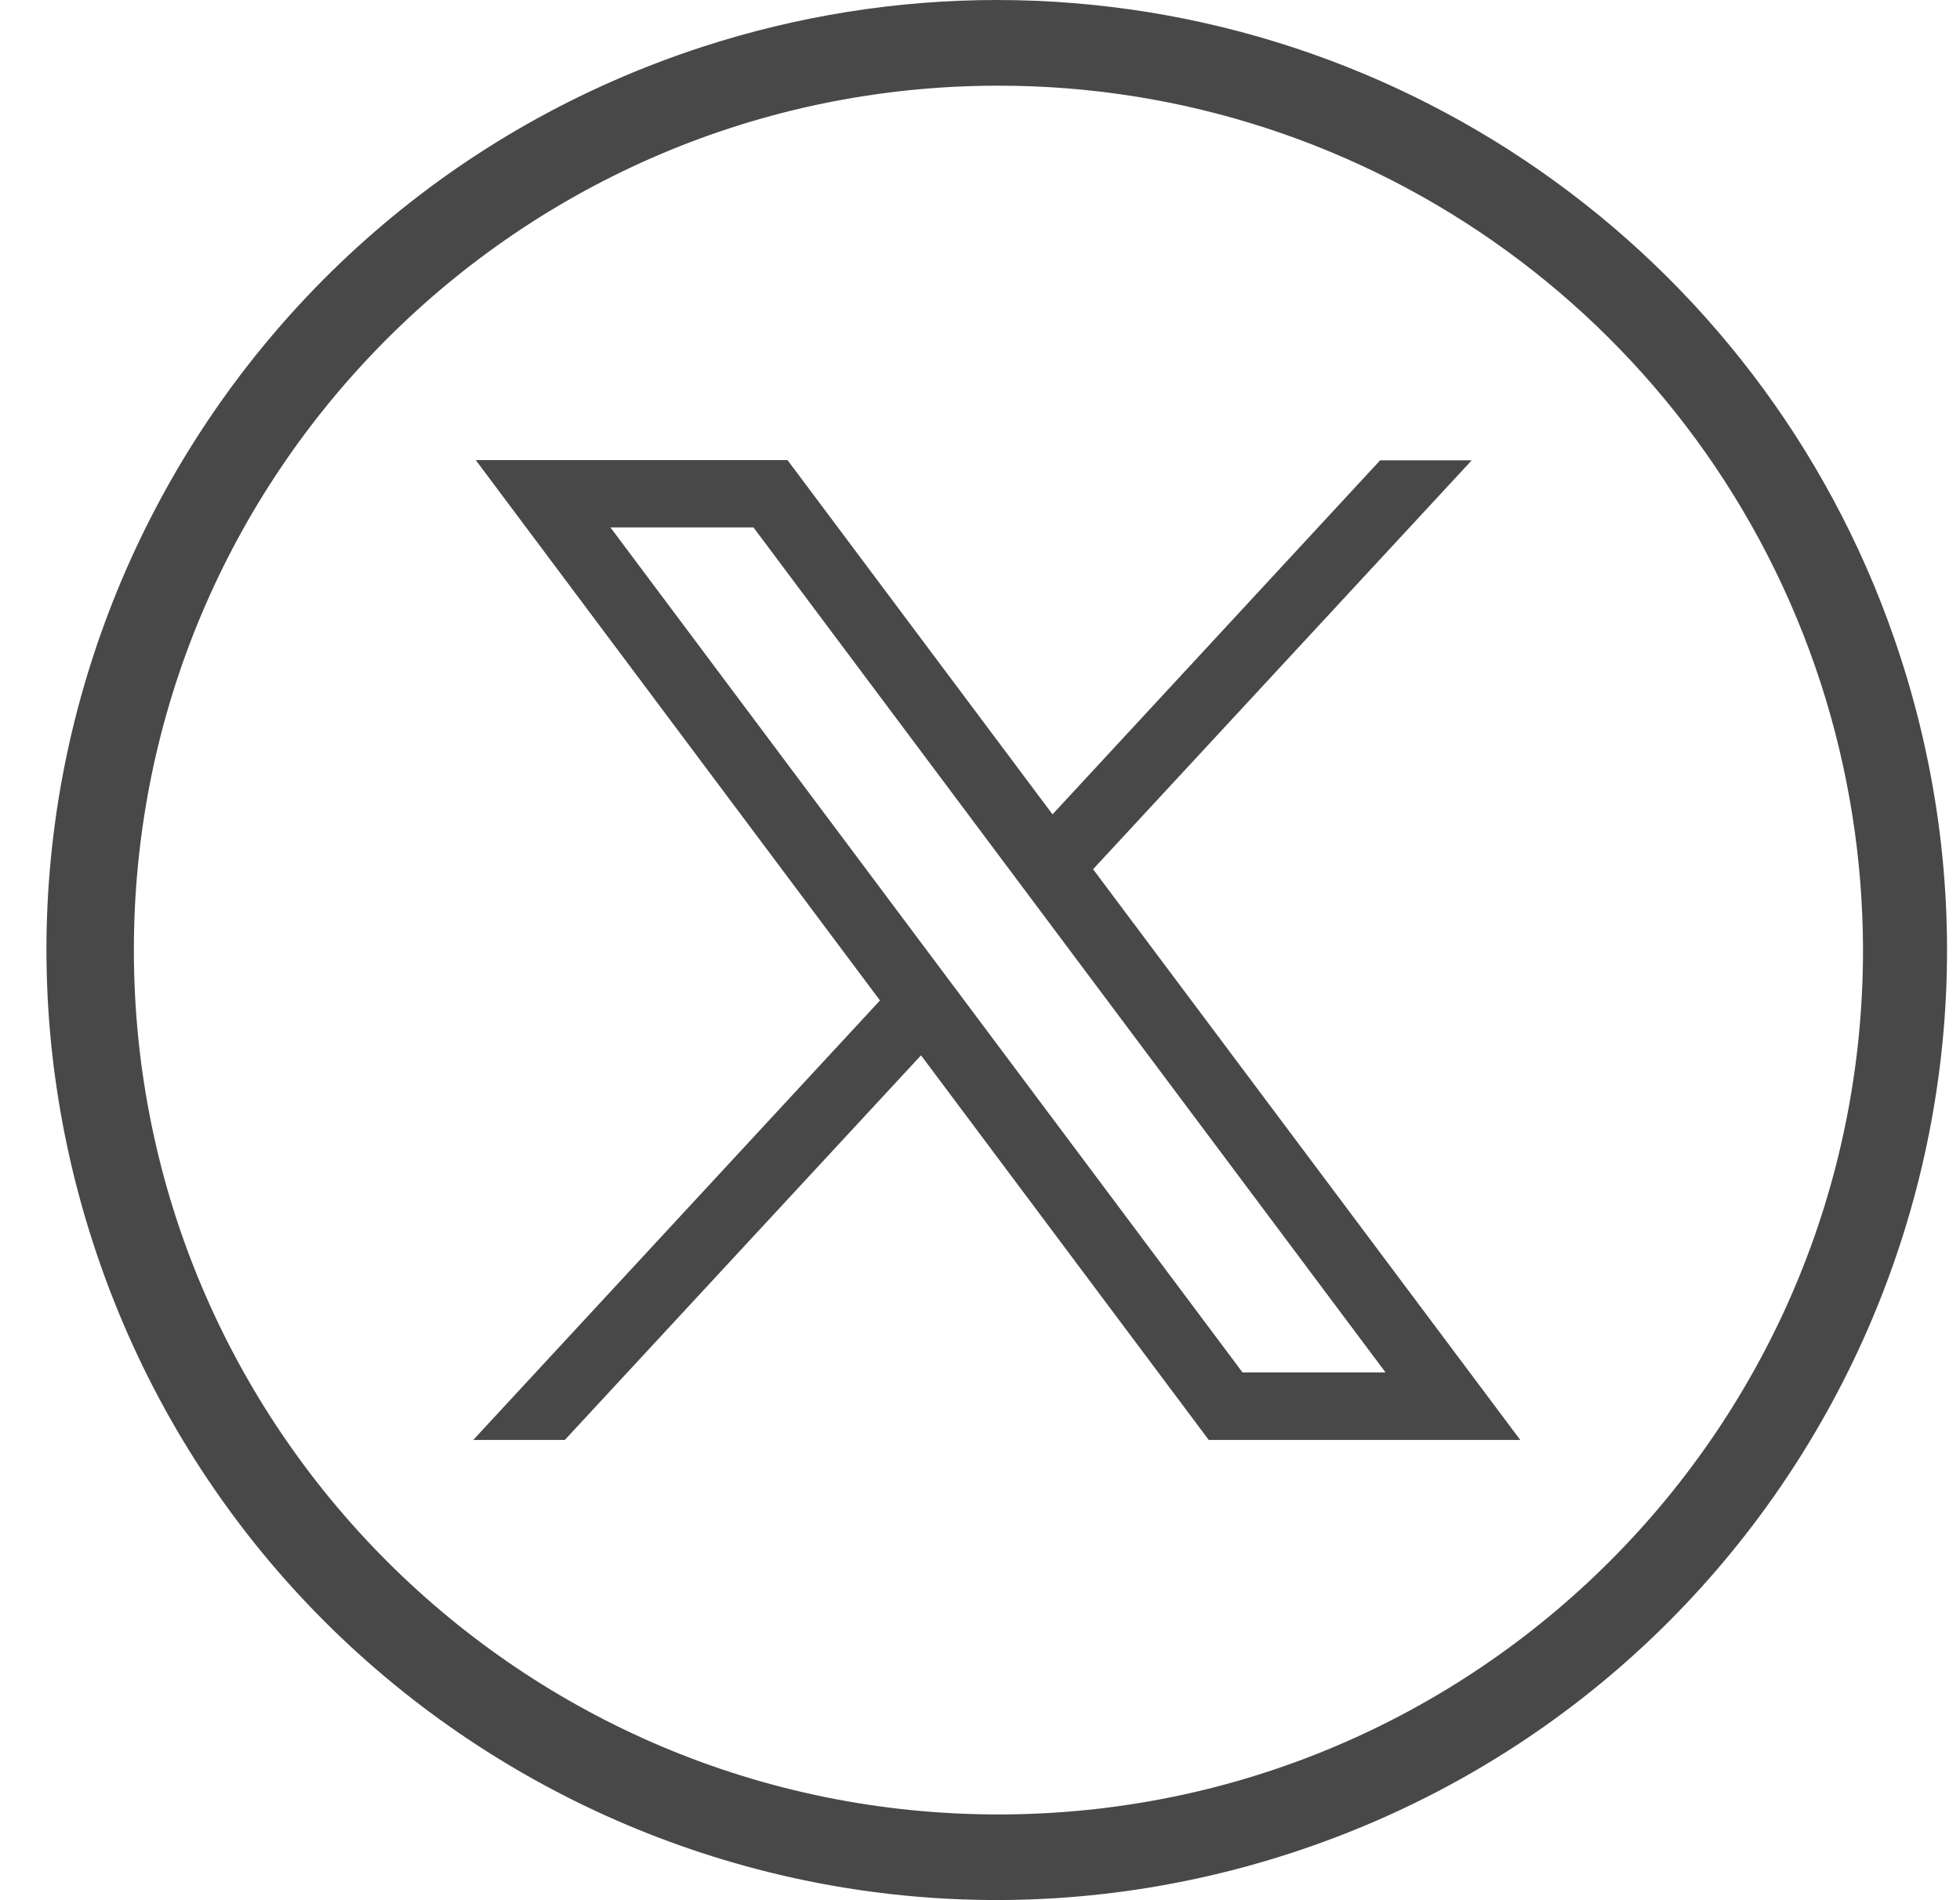
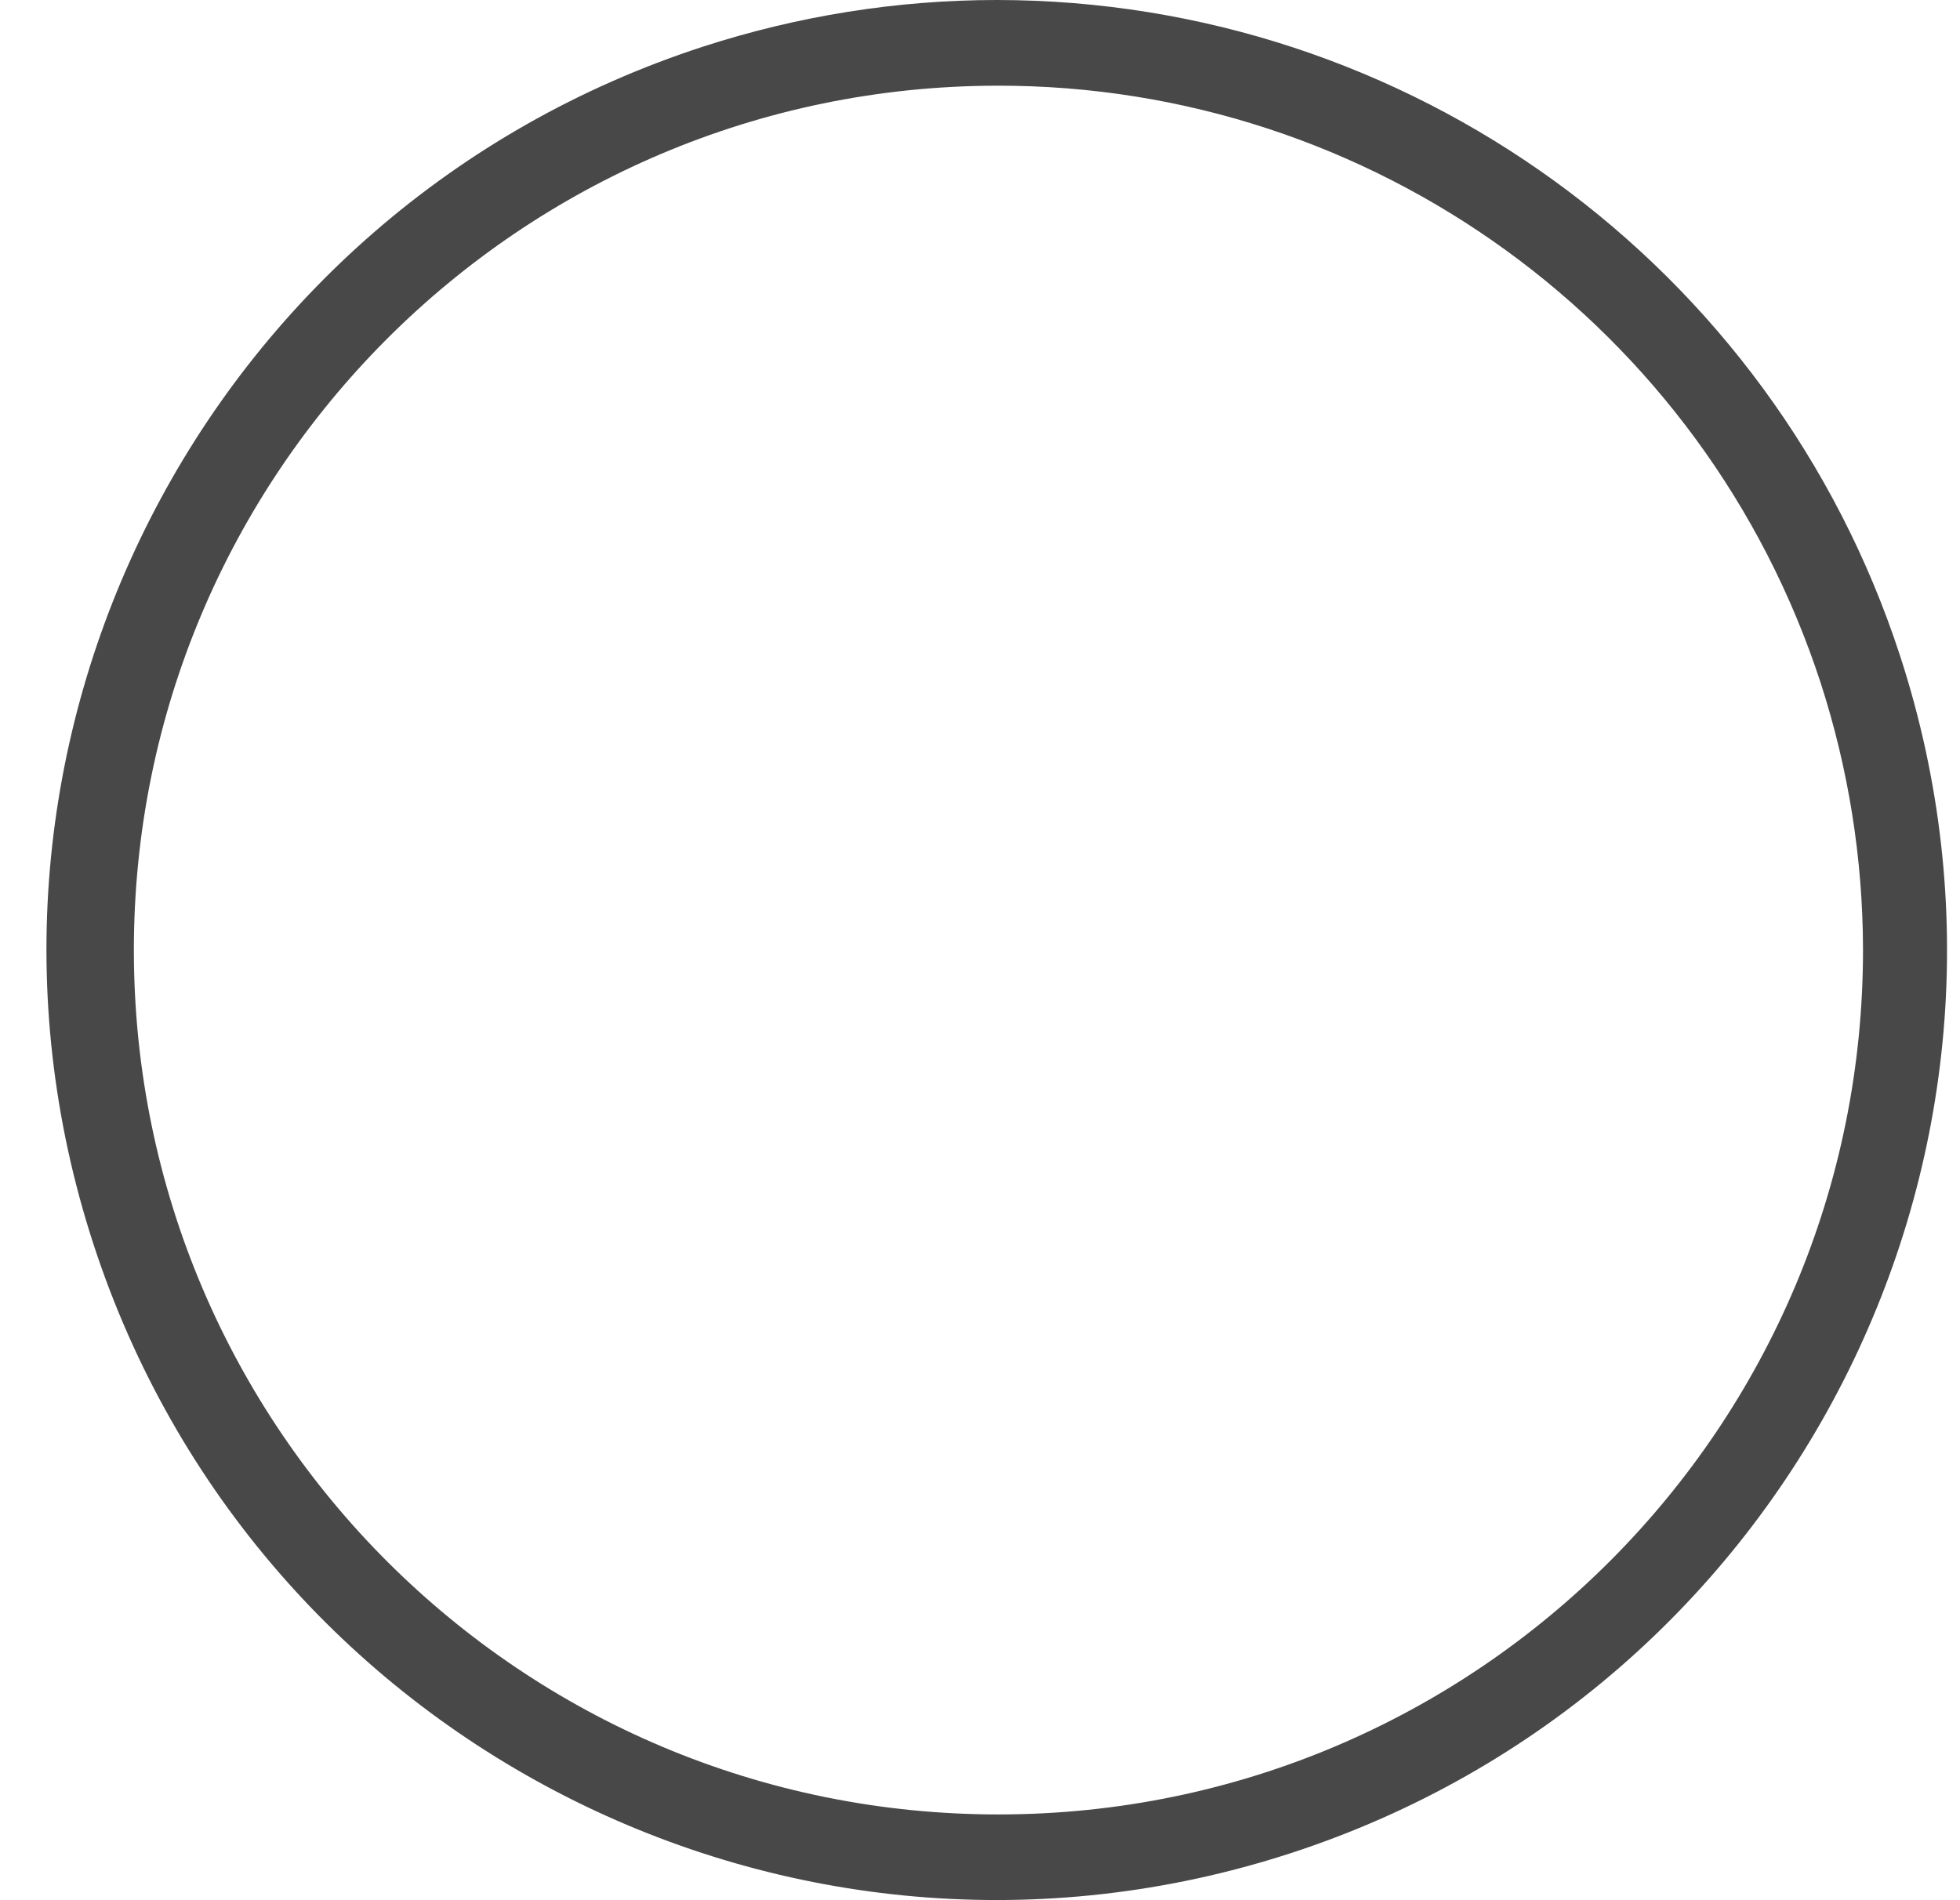
<svg xmlns="http://www.w3.org/2000/svg" width="33" height="32" viewBox="0 0 33 32" fill="none">
  <path d="M31.993 11.05C34.726 19.452 30.13 28.475 21.729 31.209C13.327 33.941 4.304 29.346 1.571 20.944C-1.162 12.543 3.433 3.519 11.835 0.786C13.434 0.267 15.106 0 16.785 0C23.713 0.004 29.851 4.462 31.993 11.05ZM16.789 1.443C8.75 1.454 2.242 7.978 2.254 16.02C2.265 24.063 8.789 30.567 16.831 30.556C24.87 30.544 31.378 24.021 31.367 15.978C31.363 14.455 31.122 12.944 30.653 11.497C28.698 5.493 23.099 1.431 16.789 1.443Z" fill="#484848" />
-   <path d="M8.01 7.748L14.816 16.848L7.968 24.249H9.51L15.507 17.772L20.351 24.249H25.596L18.404 14.638L24.779 7.752H23.237L17.721 13.714L13.259 7.748H8.01ZM10.278 8.882H12.686L23.328 23.112H20.92L10.278 8.882Z" fill="#484848" />
</svg>